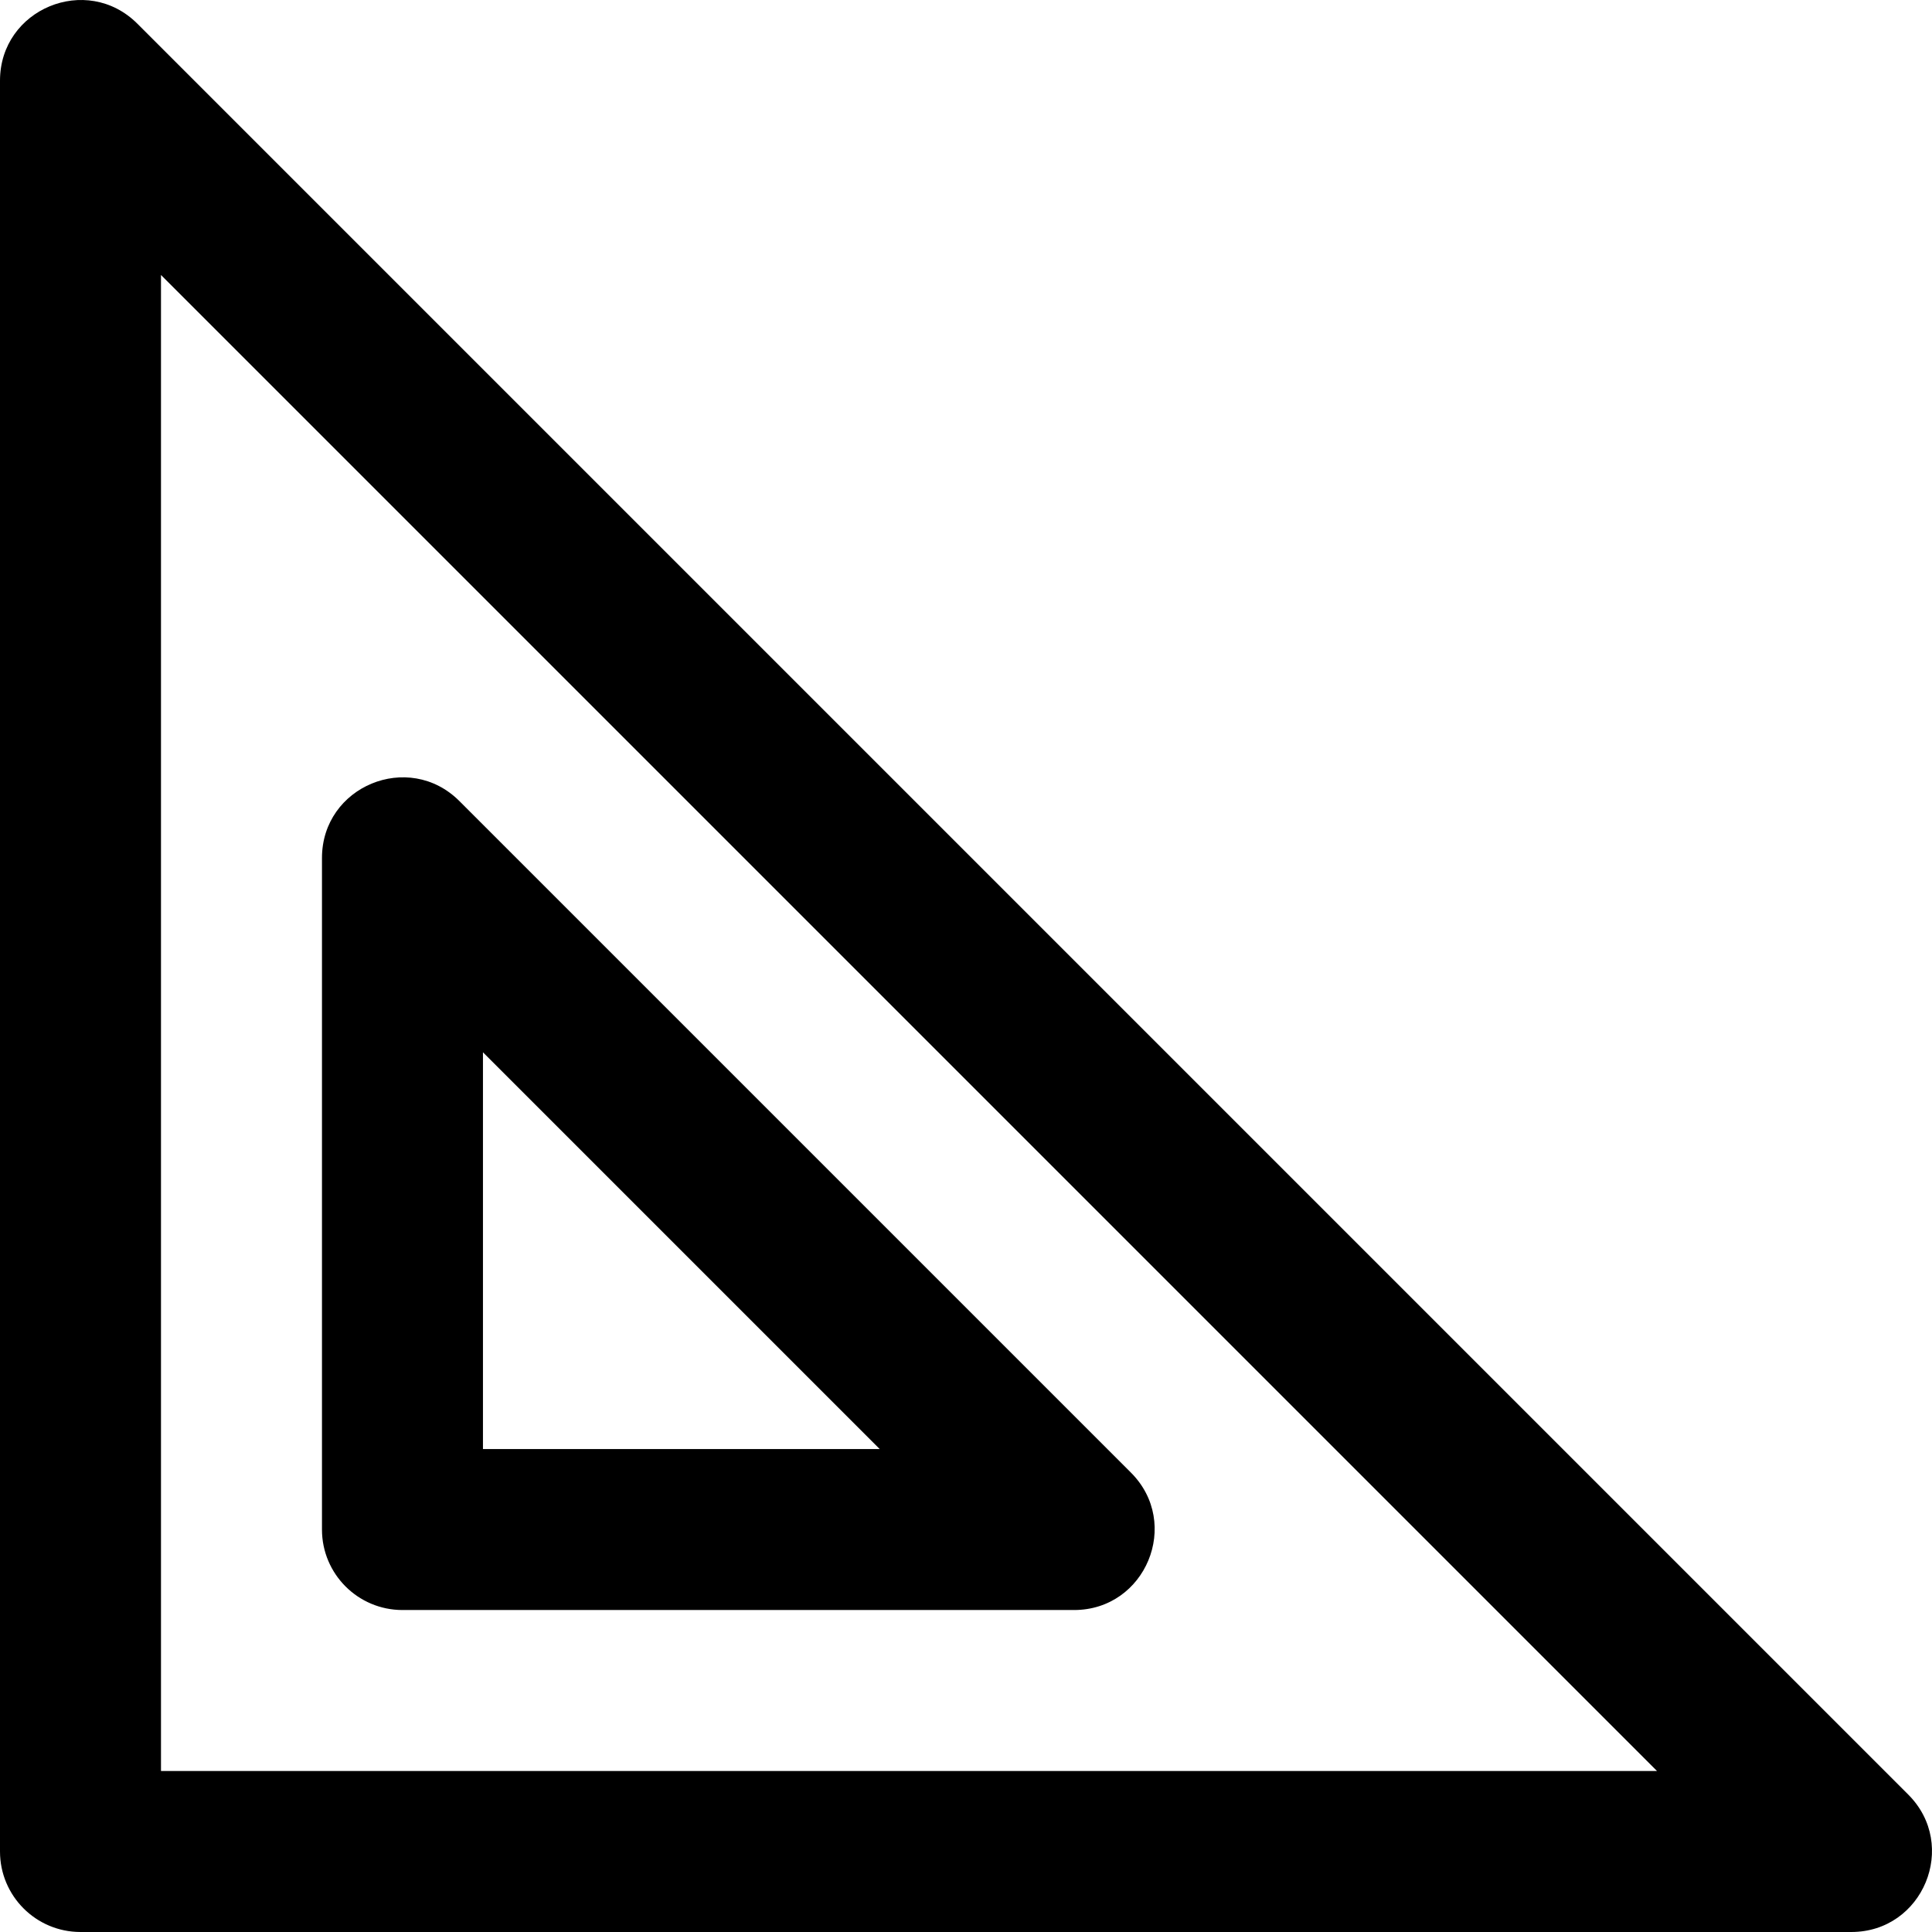
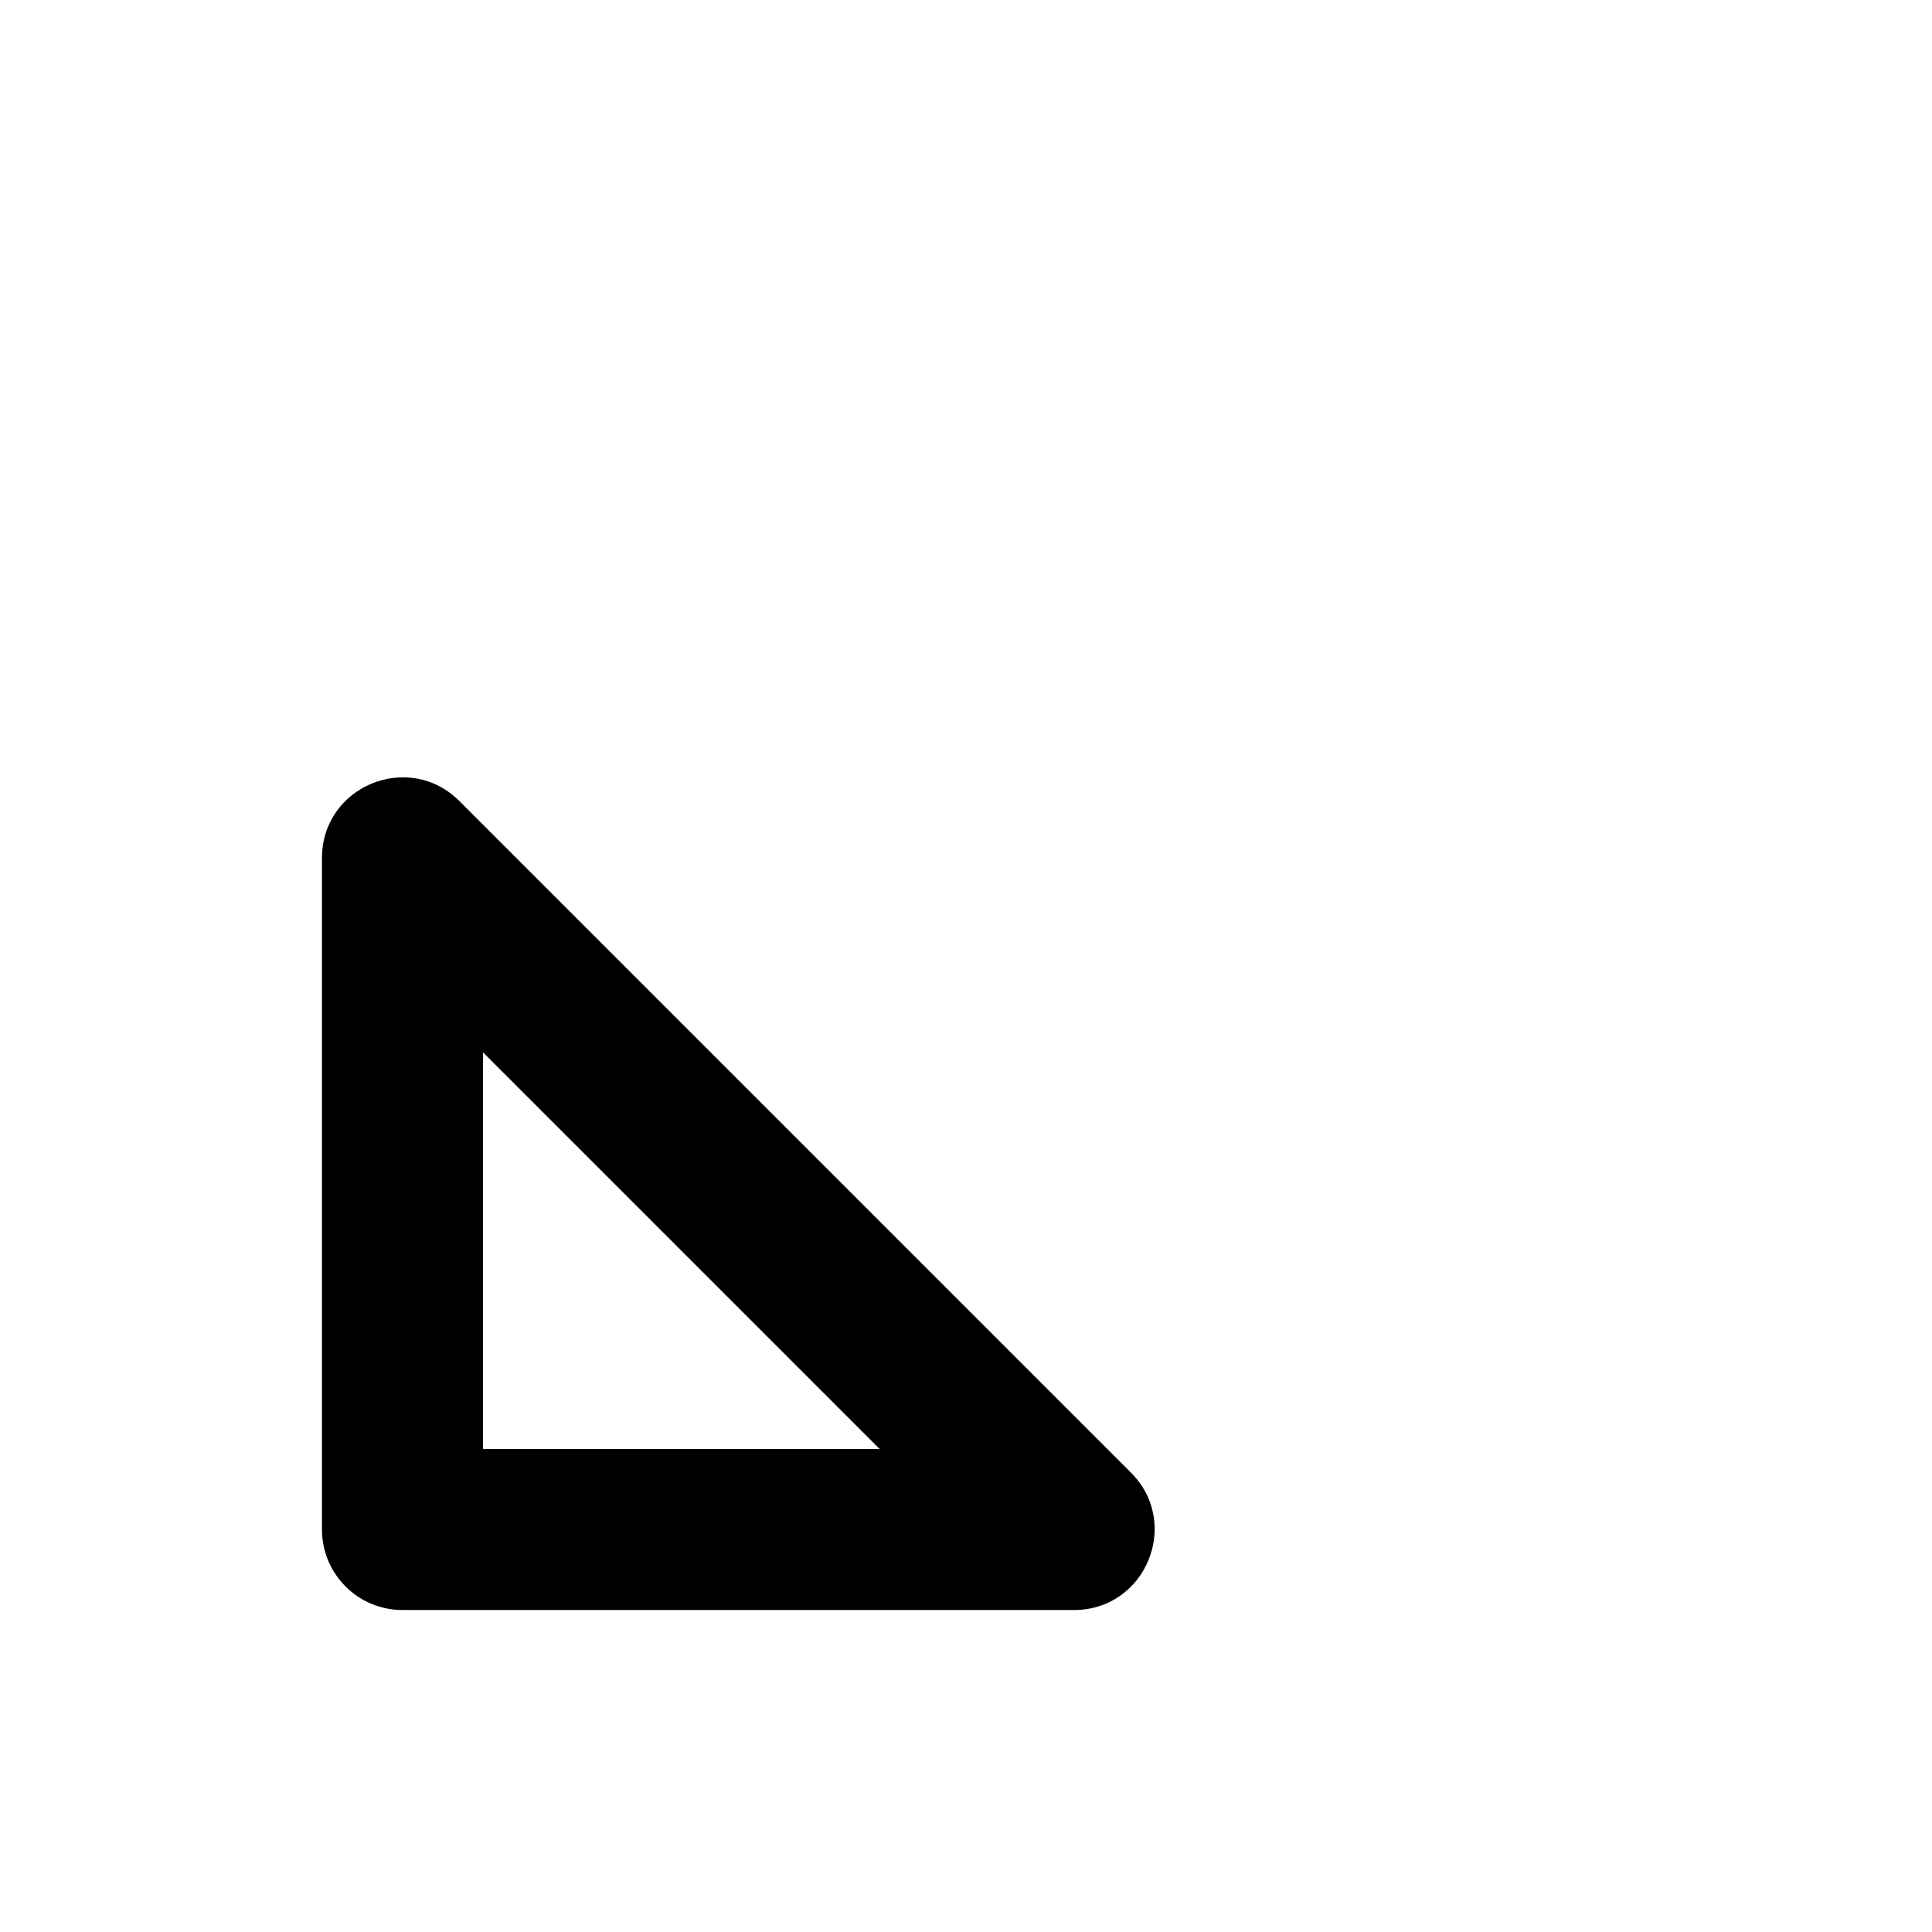
<svg xmlns="http://www.w3.org/2000/svg" version="1.1" id="Layer_1" x="0px" y="0px" viewBox="0 0 512.043 512.043" style="enable-background:new 0 0 512.043 512.043;" xml:space="preserve">
  <g transform="translate(0 -1)">
    <g>
      <g>
-         <path d="M505.752,476.625L36.418,7.291C22.979-6.148,0,3.37,0,22.376v469.333c0,11.782,9.551,21.333,21.333,21.333h469.333     C509.673,513.043,519.191,490.064,505.752,476.625z M42.667,470.376V73.879l396.497,396.497H42.667z" />
        <path d="M106.667,427.709h177.984c19.006,0,28.524-22.979,15.085-36.418L121.752,213.307     c-13.439-13.439-36.418-3.921-36.418,15.085v177.984C85.333,418.158,94.885,427.709,106.667,427.709z M128,279.895     l105.147,105.147H128V279.895z" />
      </g>
    </g>
  </g>
  <g>
</g>
  <g>
</g>
  <g>
</g>
  <g>
</g>
  <g>
</g>
  <g>
</g>
  <g>
</g>
  <g>
</g>
  <g>
</g>
  <g>
</g>
  <g>
</g>
  <g>
</g>
  <g>
</g>
  <g>
</g>
  <g>
</g>
</svg>